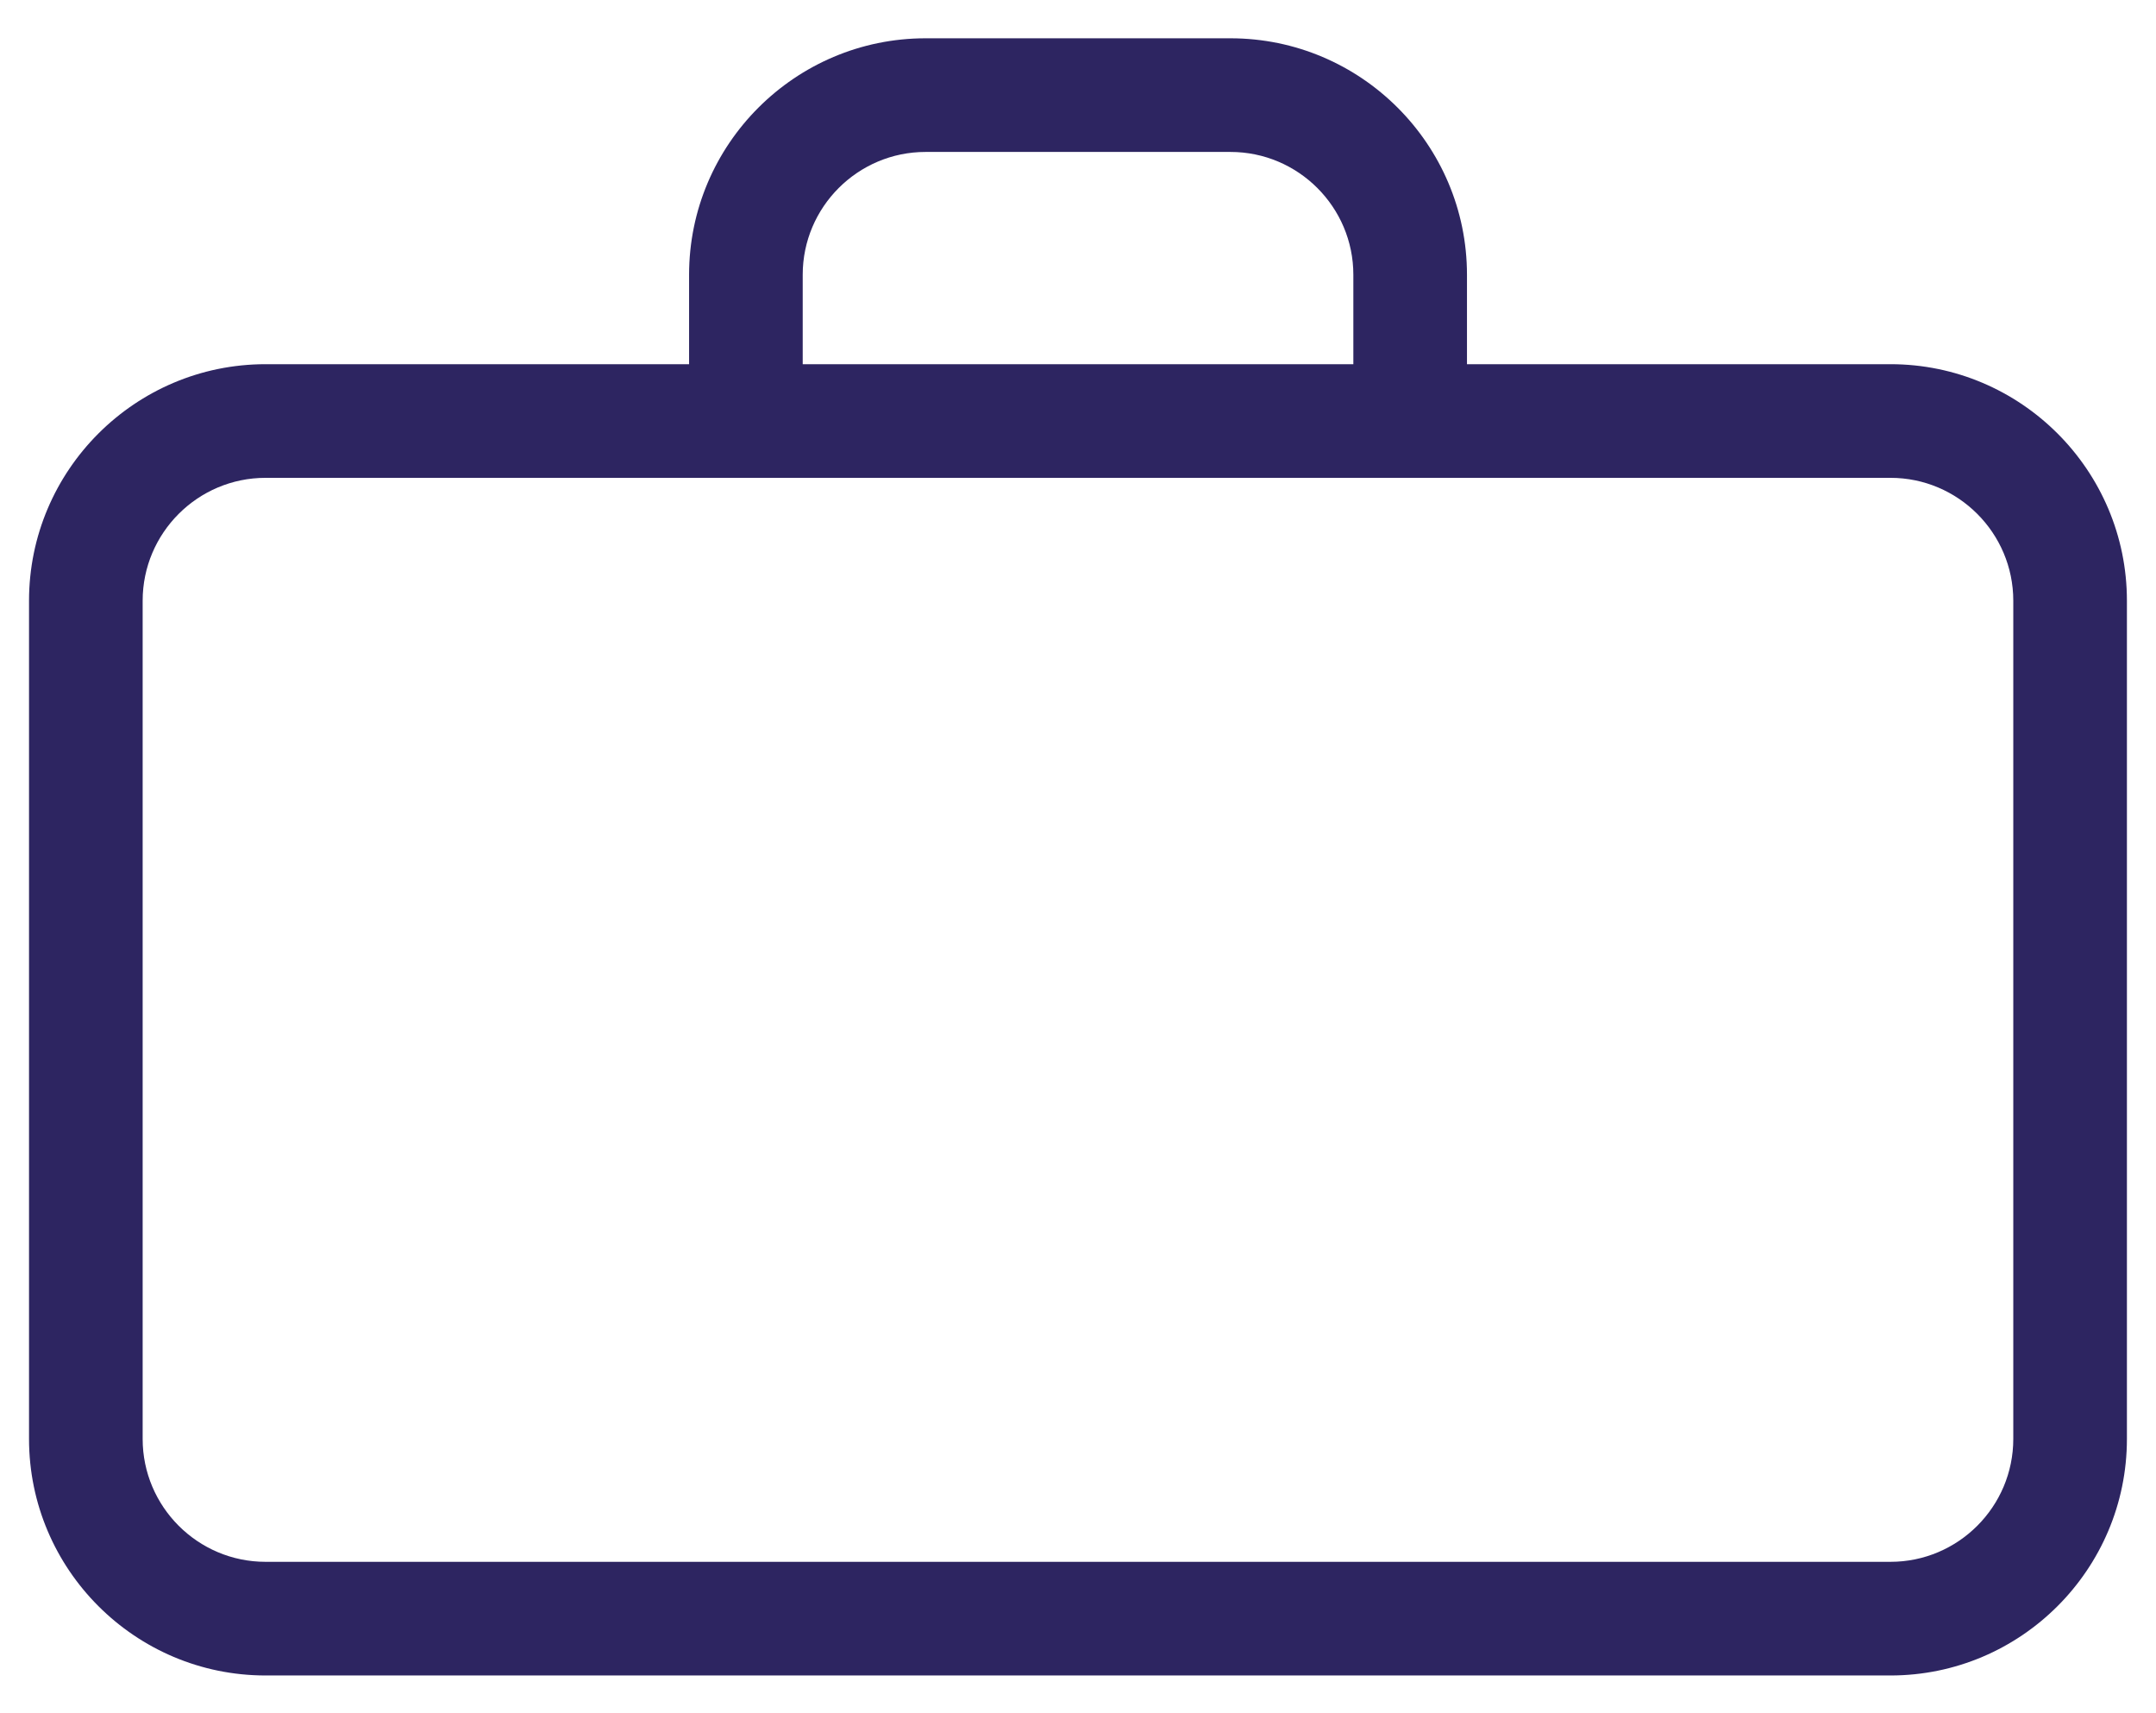
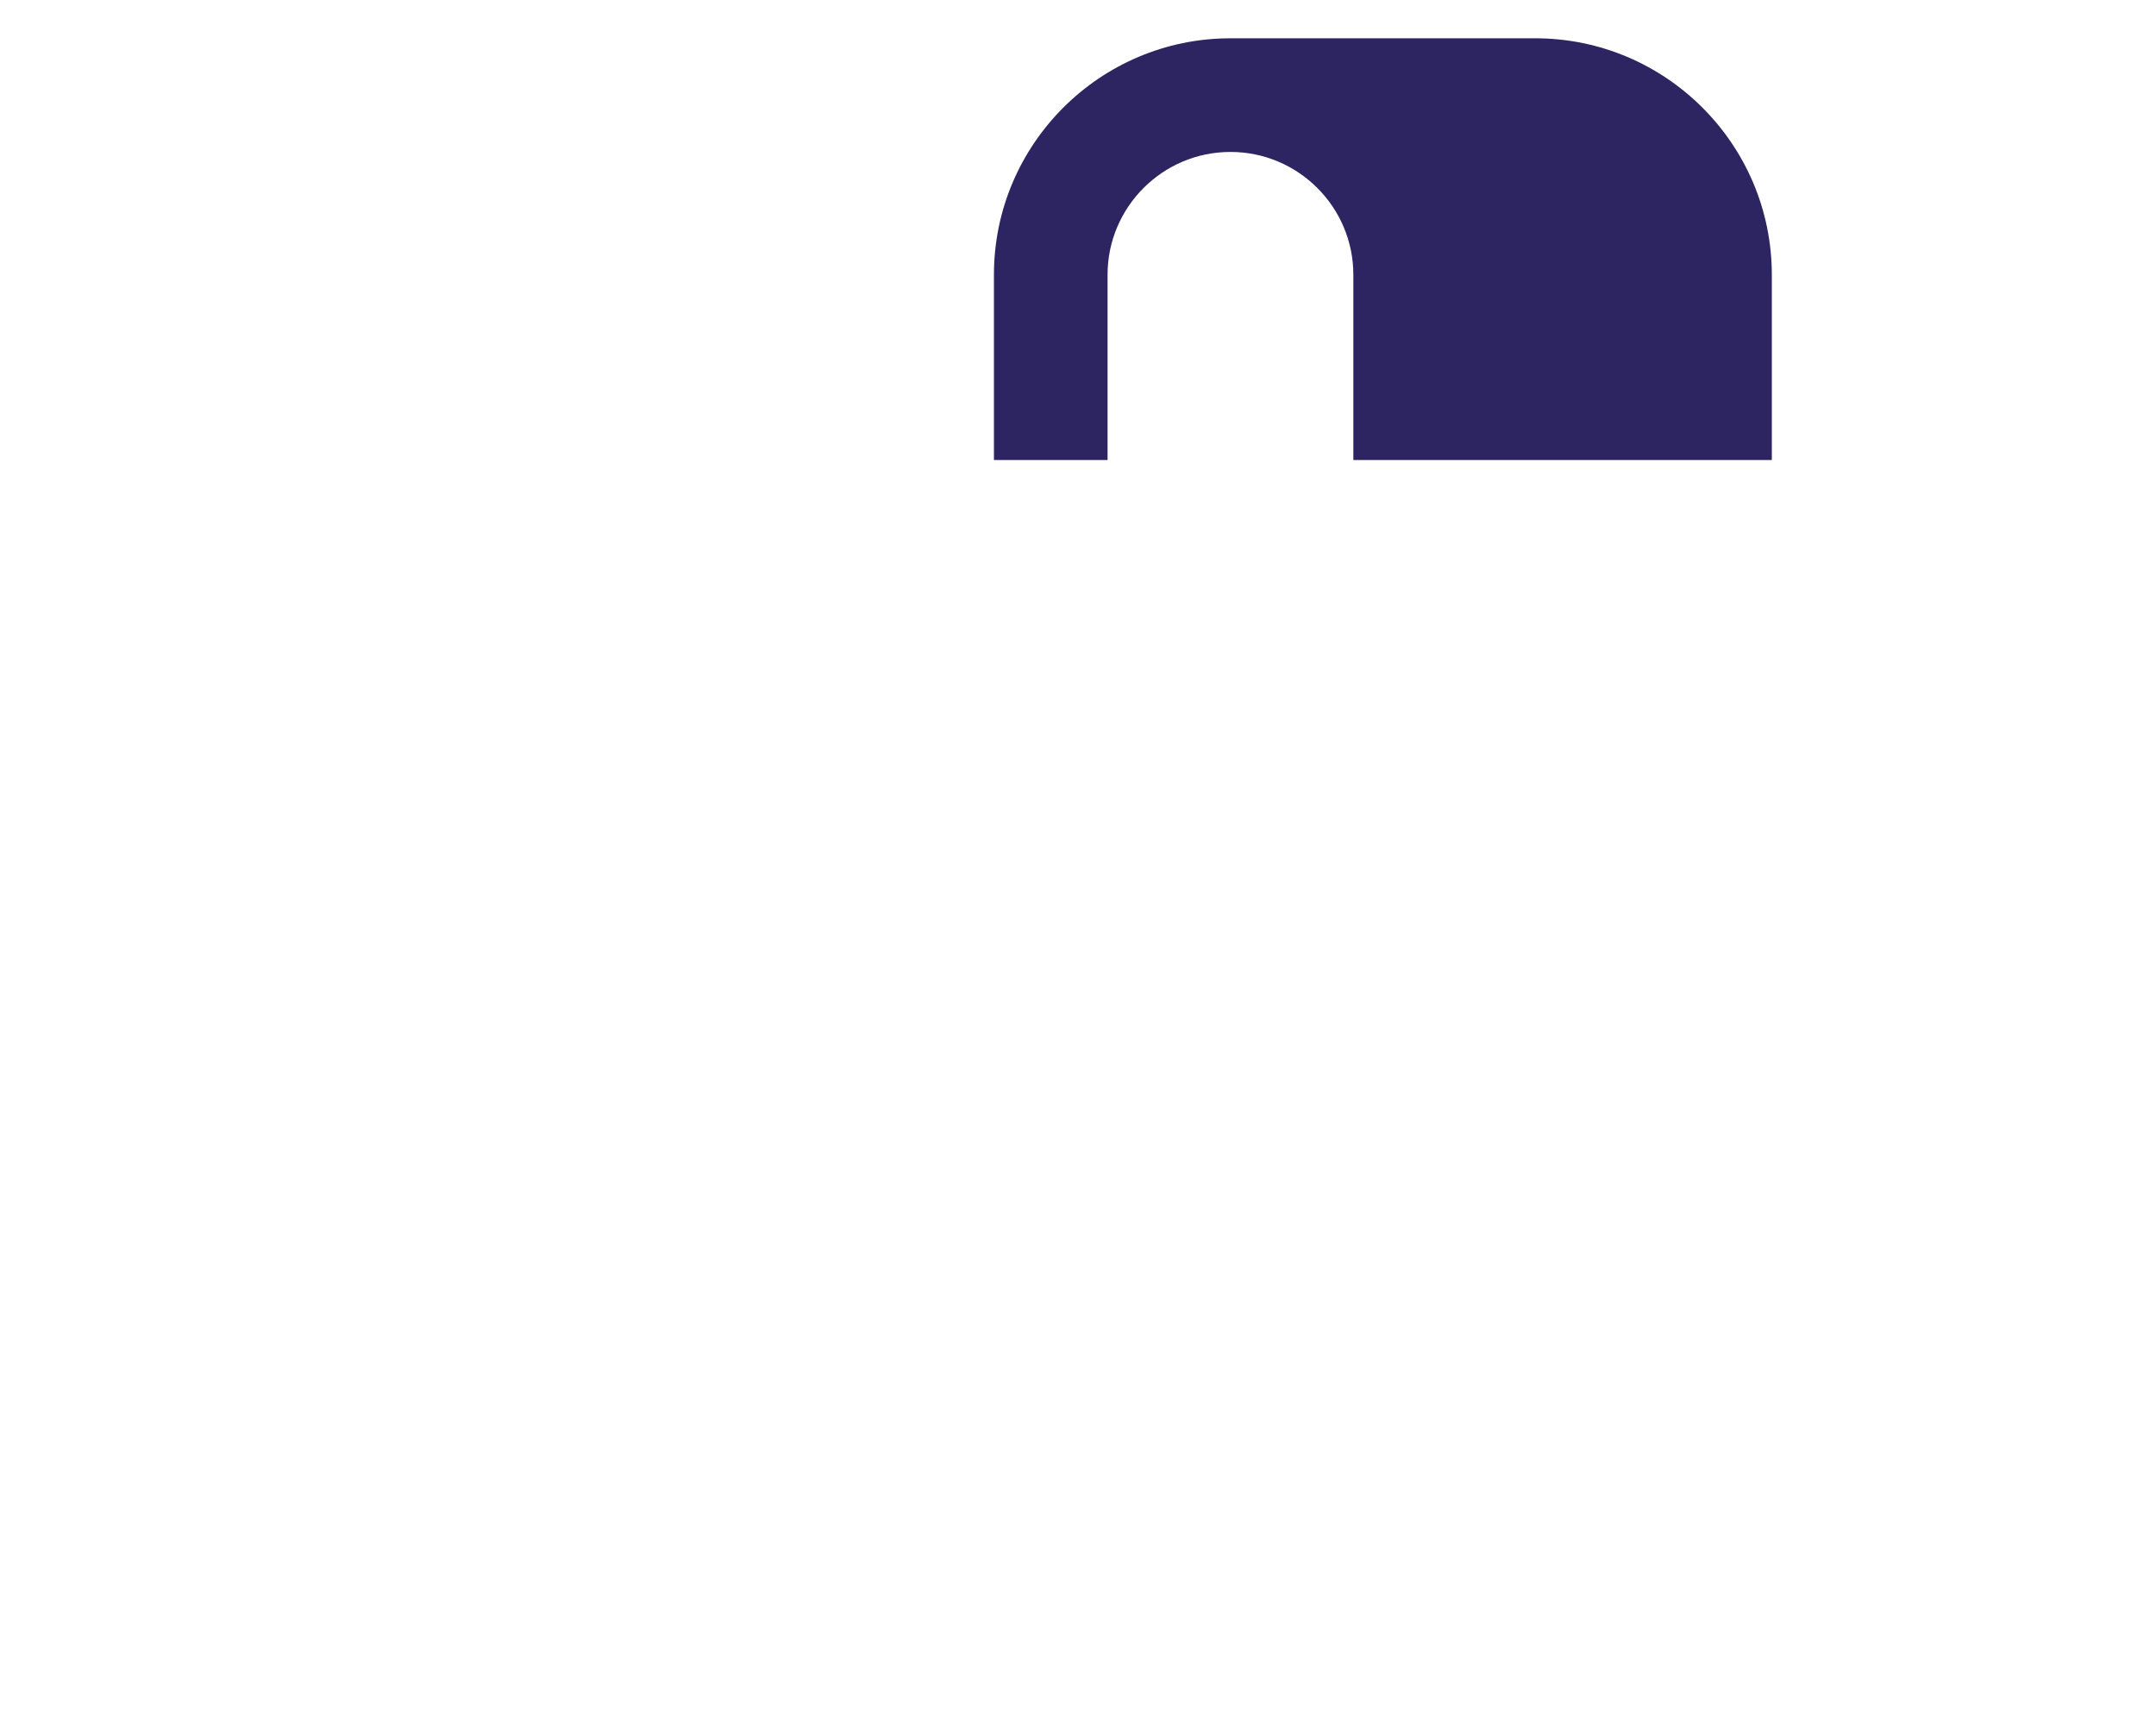
<svg xmlns="http://www.w3.org/2000/svg" id="Layer_1" width="38.403" height="30.505" version="1.1" viewBox="0 0 38.403 30.505">
  <defs>
    <style>
      .st0 {
        fill: #2d2561;
      }
    </style>
  </defs>
-   <path class="st0" d="M33.674,29.839H4.73c-2.323,0-4.213-1.89-4.213-4.213v-14.927c0-2.323,1.89-4.213,4.213-4.213h28.944c2.322,0,4.211,1.89,4.211,4.213v14.927c0,2.323-1.89,4.213-4.211,4.213ZM4.73,8.51c-1.207,0-2.189.982-2.189,2.189v14.927c0,1.207.982,2.189,2.189,2.189h28.944c1.206,0,2.187-.982,2.187-2.189v-14.927c0-1.207-.982-2.189-2.187-2.189H4.73Z" />
-   <path class="st0" d="M26.13,8.193h-2.024v-3.3c0-1.206-.982-2.187-2.189-2.187h-5.43c-1.207,0-2.189.982-2.189,2.187v3.3h-2.024v-3.3c0-2.322,1.89-4.211,4.213-4.211h5.43c2.323,0,4.213,1.89,4.213,4.211,0,0,0,3.3-0,3.3Z" />
+   <path class="st0" d="M26.13,8.193h-2.024v-3.3c0-1.206-.982-2.187-2.189-2.187c-1.207,0-2.189.982-2.189,2.187v3.3h-2.024v-3.3c0-2.322,1.89-4.211,4.213-4.211h5.43c2.323,0,4.213,1.89,4.213,4.211,0,0,0,3.3-0,3.3Z" />
</svg>